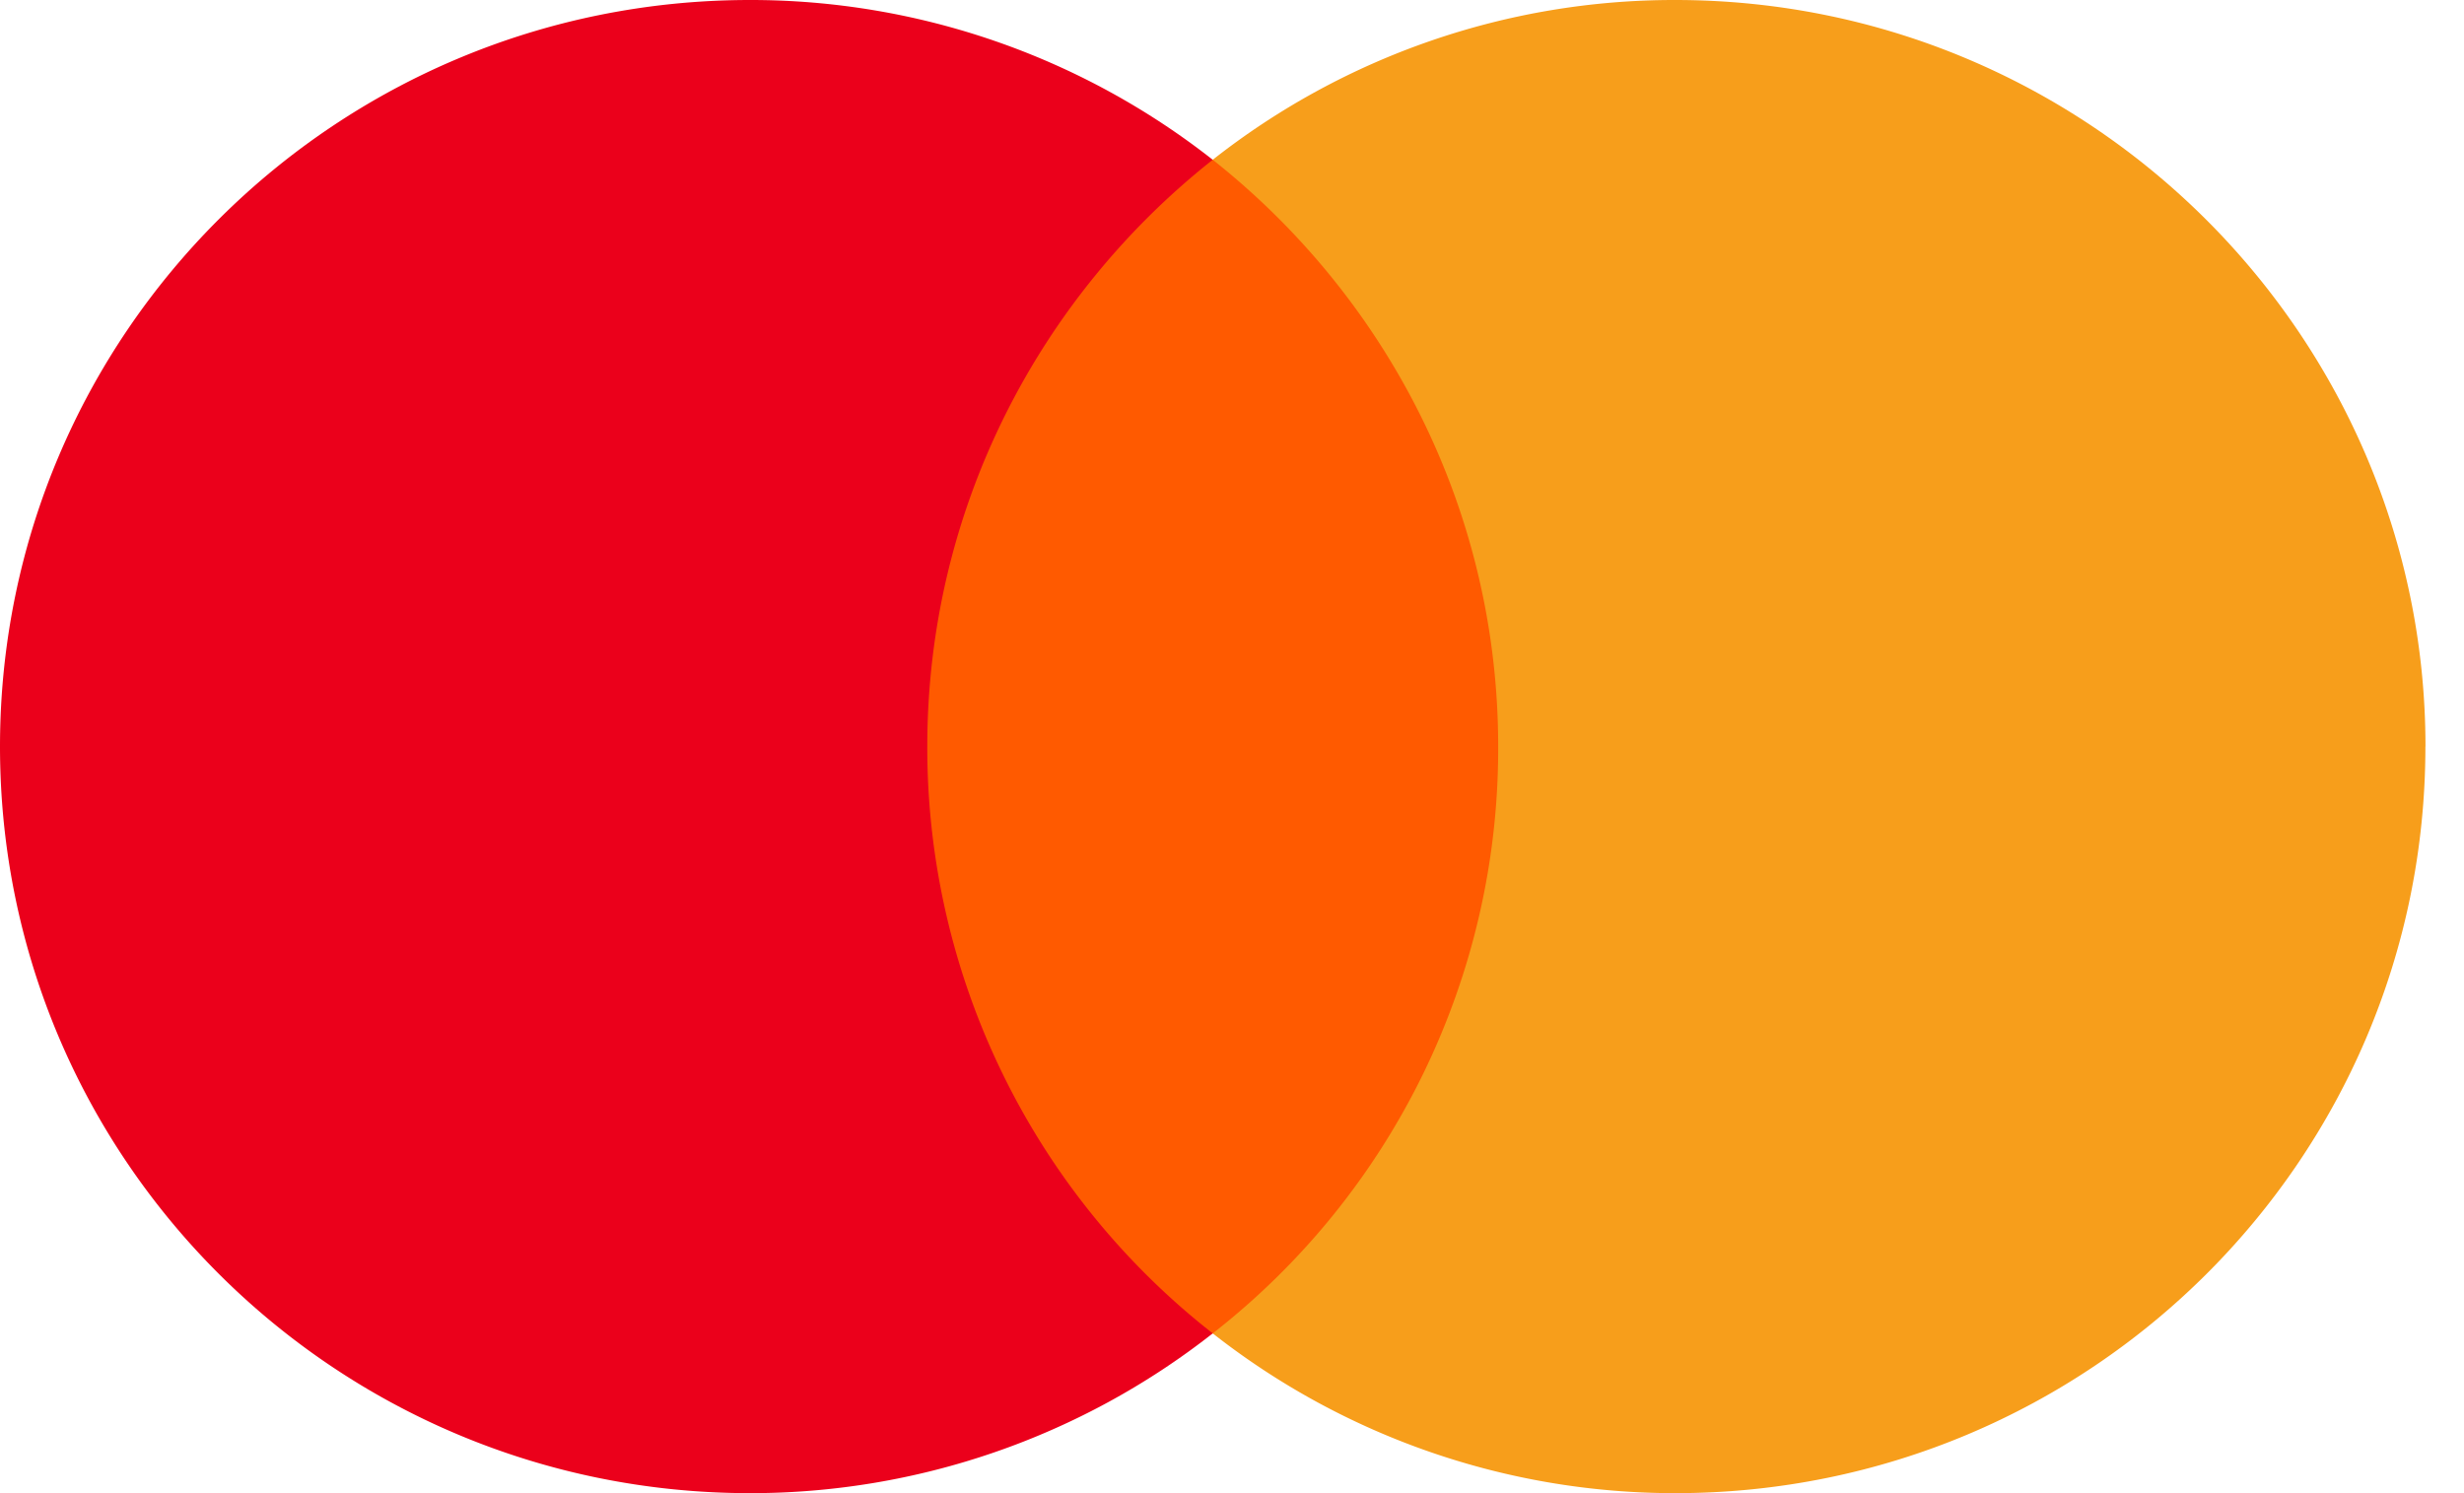
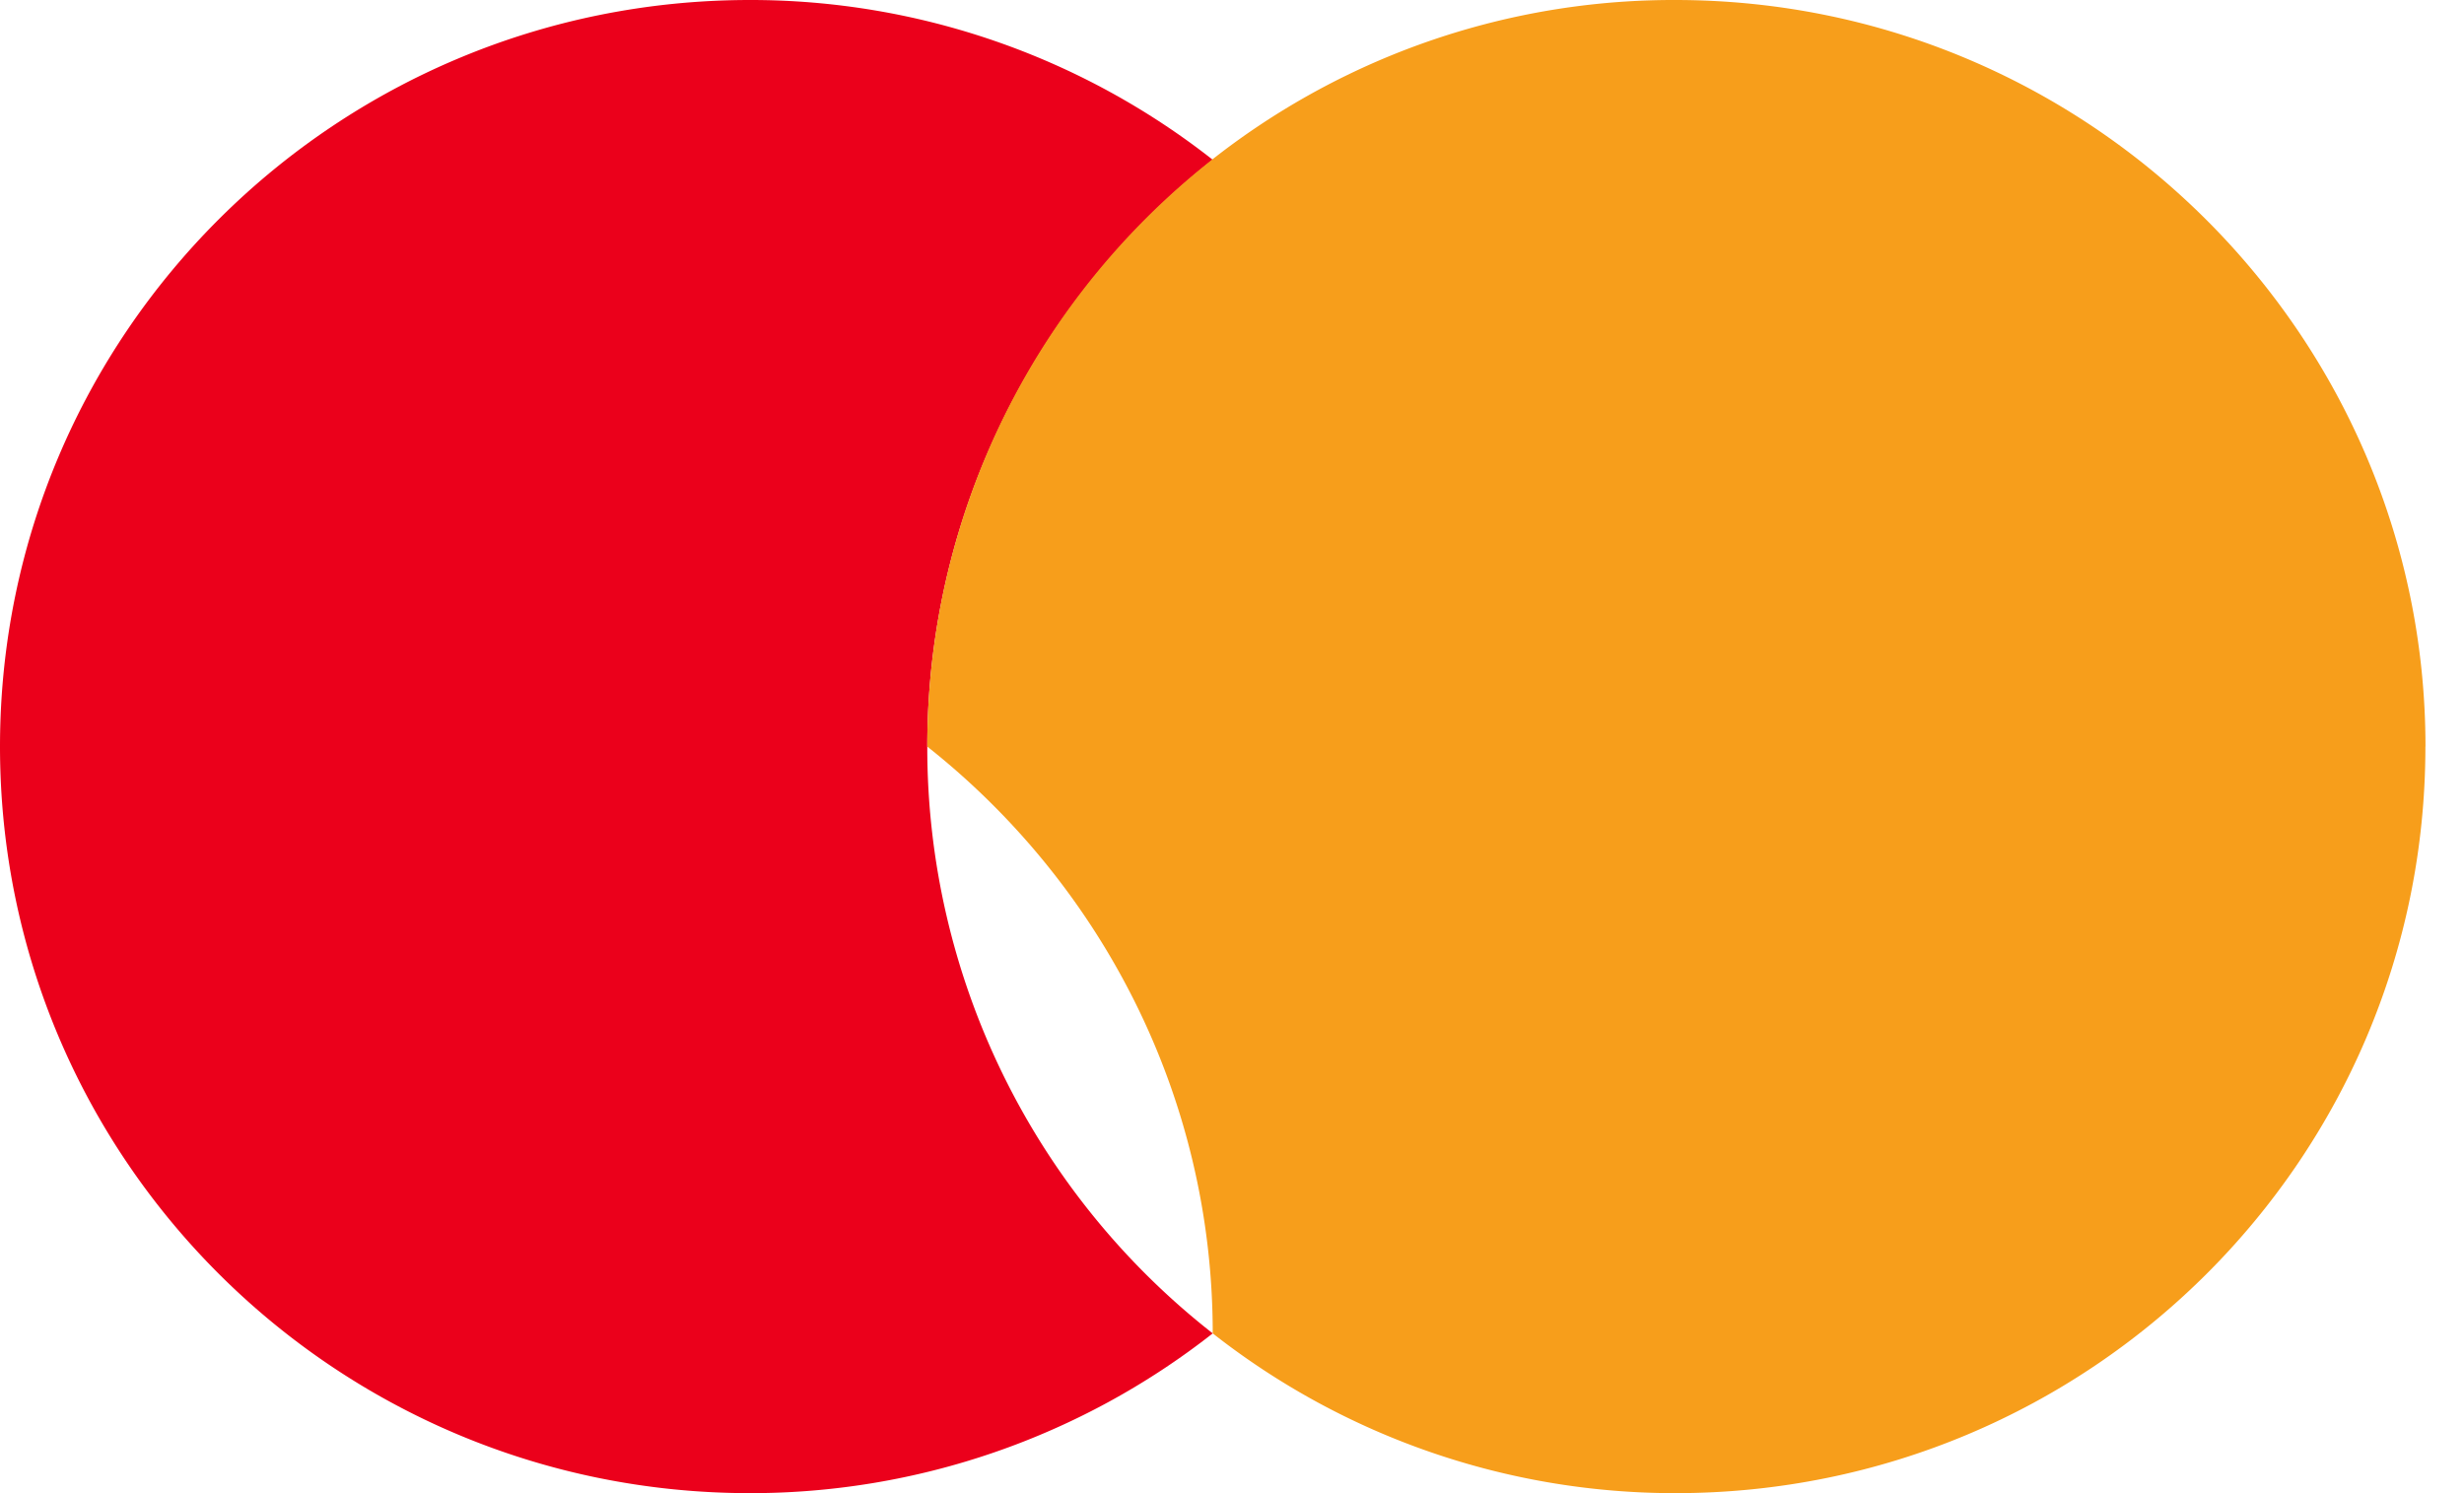
<svg xmlns="http://www.w3.org/2000/svg" width="33" height="20" viewBox="0 0 33 20" fill="none">
-   <path d="M20.624 2.139h-8.79v15.722h8.79V2.139z" fill="#FF5A00" />
  <path d="M12.419 10c0-3.194 1.508-6.03 3.823-7.86A10.02 10.02 0 0 0 10.045 0C4.493 0 0 4.472 0 10c0 5.527 4.493 10 10.045 10a10.02 10.02 0 0 0 6.197-2.14A9.963 9.963 0 0 1 12.419 10z" fill="#EB001B" />
-   <path d="M32.483 10c0 5.527-4.492 10-10.045 10a10.02 10.02 0 0 1-6.196-2.14A9.93 9.93 0 0 0 20.065 10c0-3.194-1.509-6.03-3.823-7.86A9.992 9.992 0 0 1 22.435 0c5.556 0 10.049 4.502 10.049 10z" fill="#F79E1B" />
+   <path d="M32.483 10c0 5.527-4.492 10-10.045 10a10.02 10.02 0 0 1-6.196-2.14c0-3.194-1.509-6.03-3.823-7.86A9.992 9.992 0 0 1 22.435 0c5.556 0 10.049 4.502 10.049 10z" fill="#F79E1B" />
</svg>